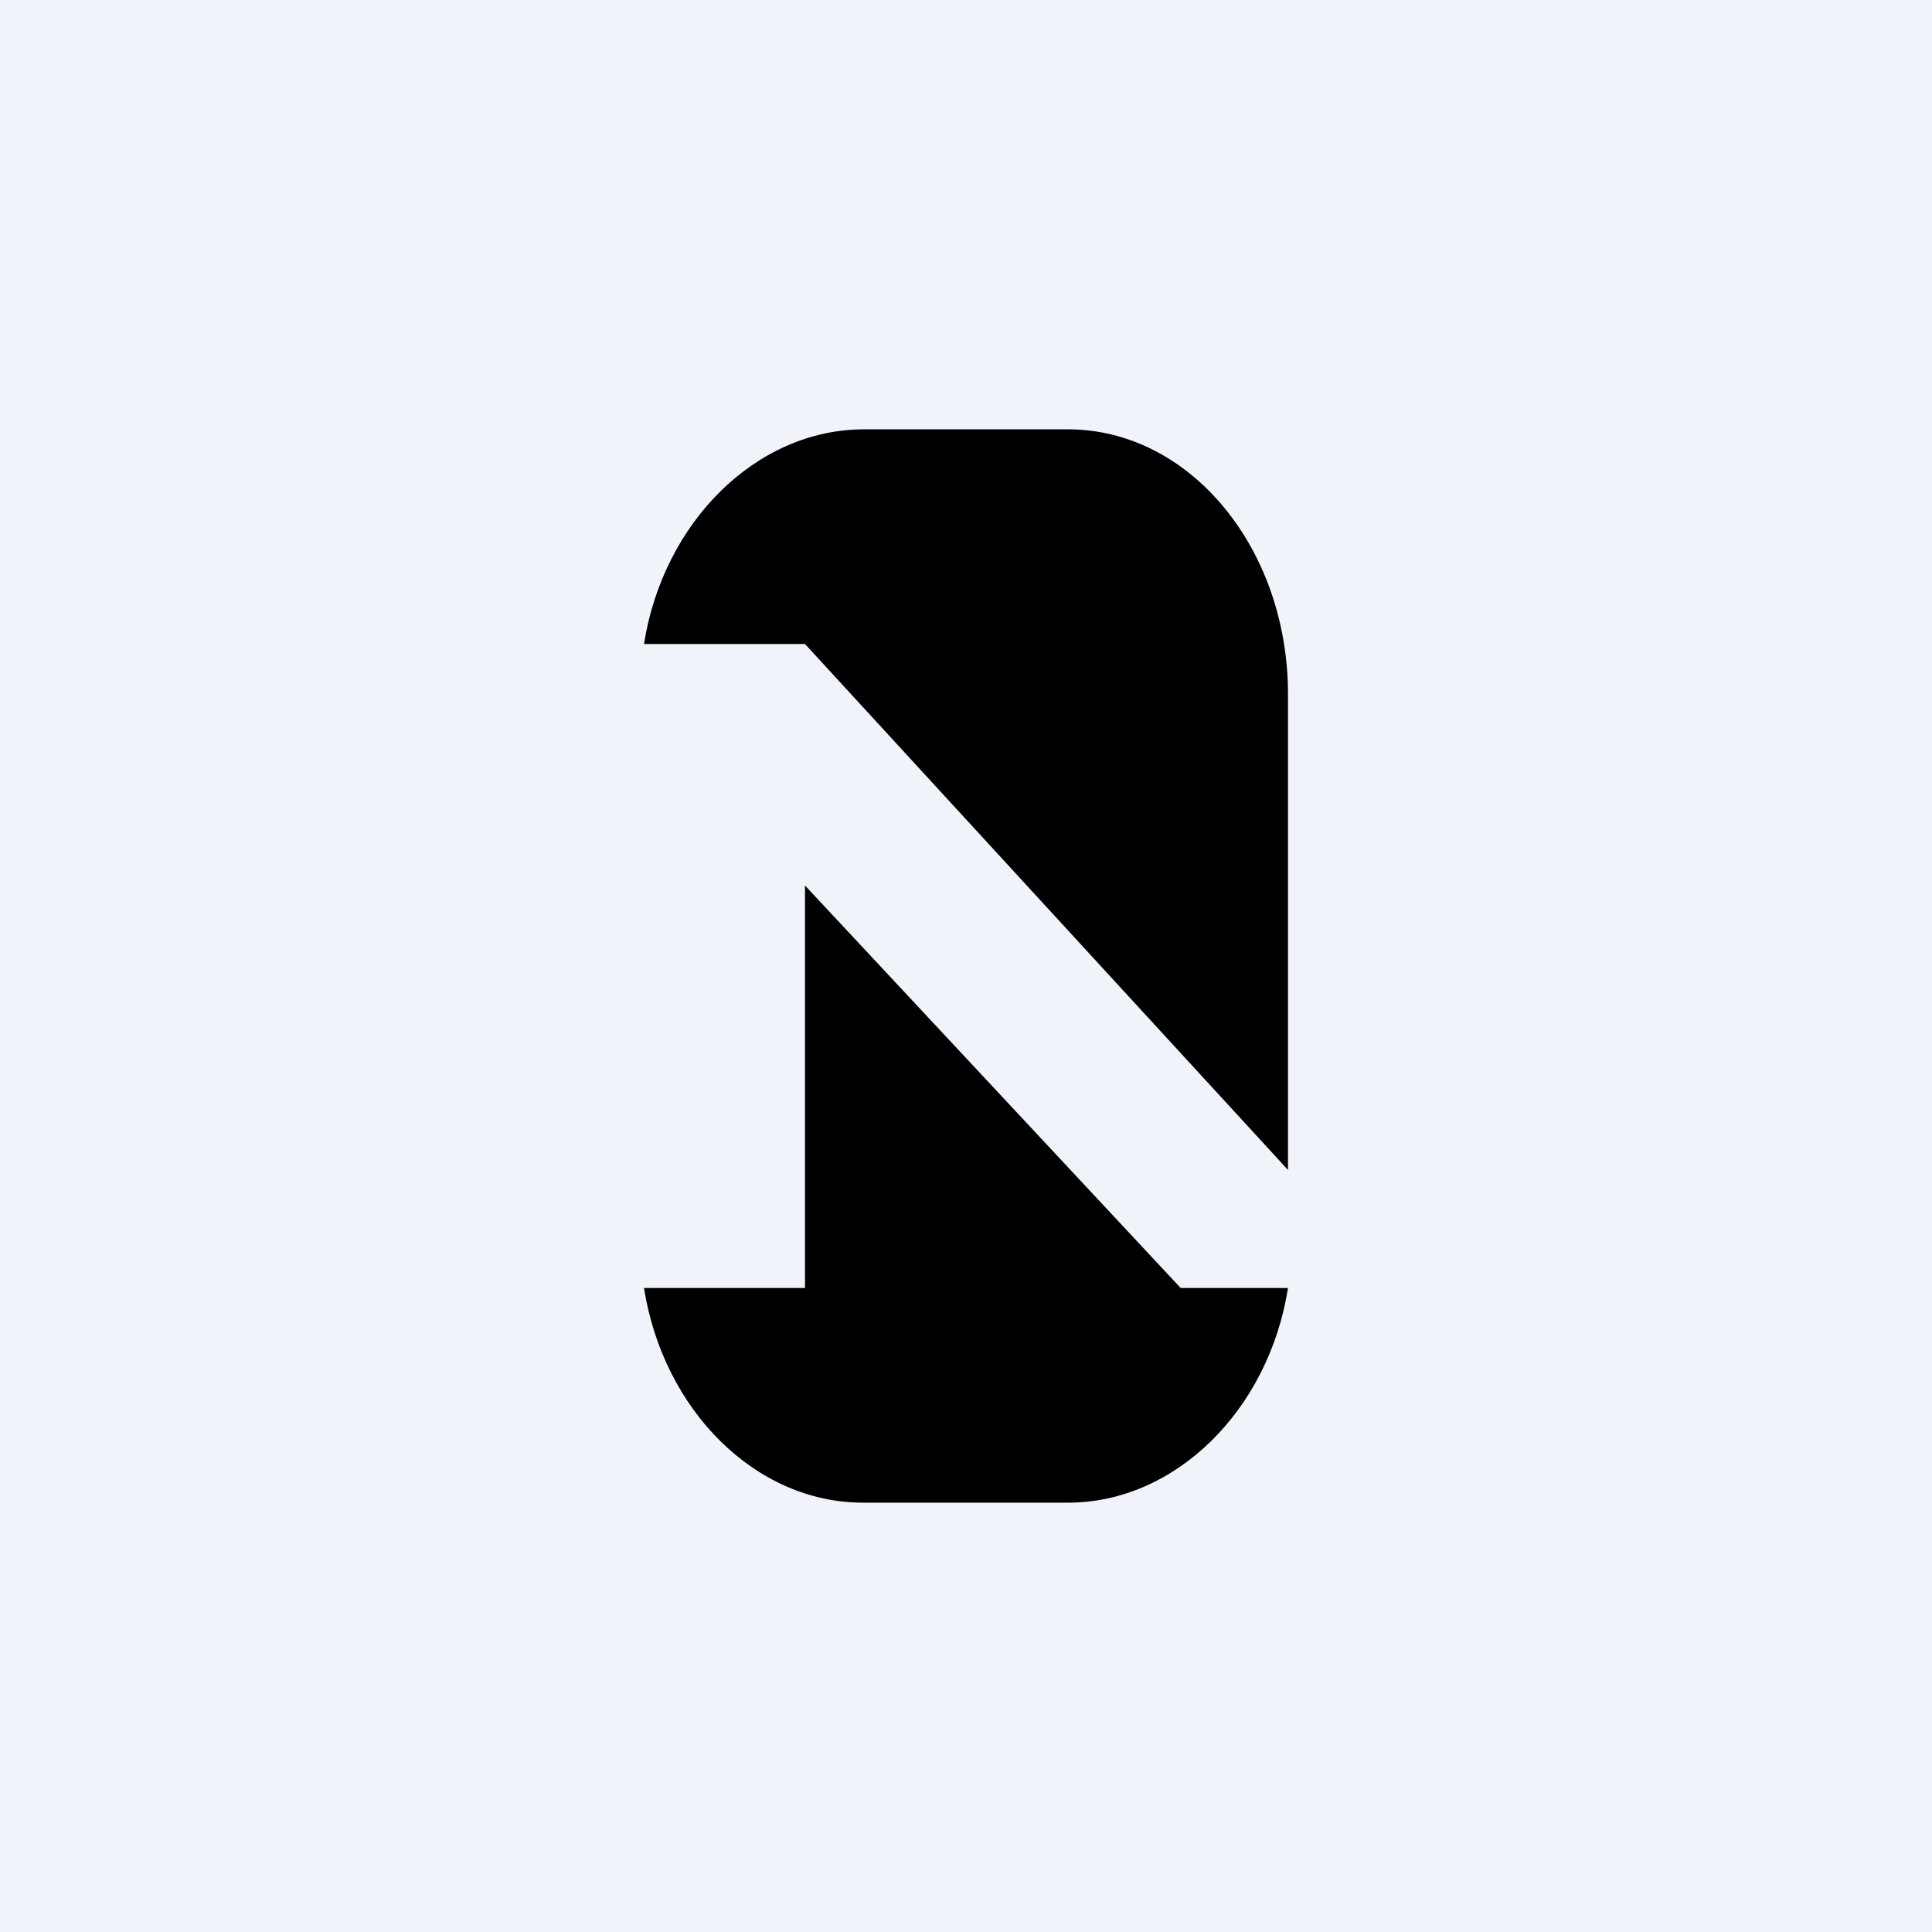
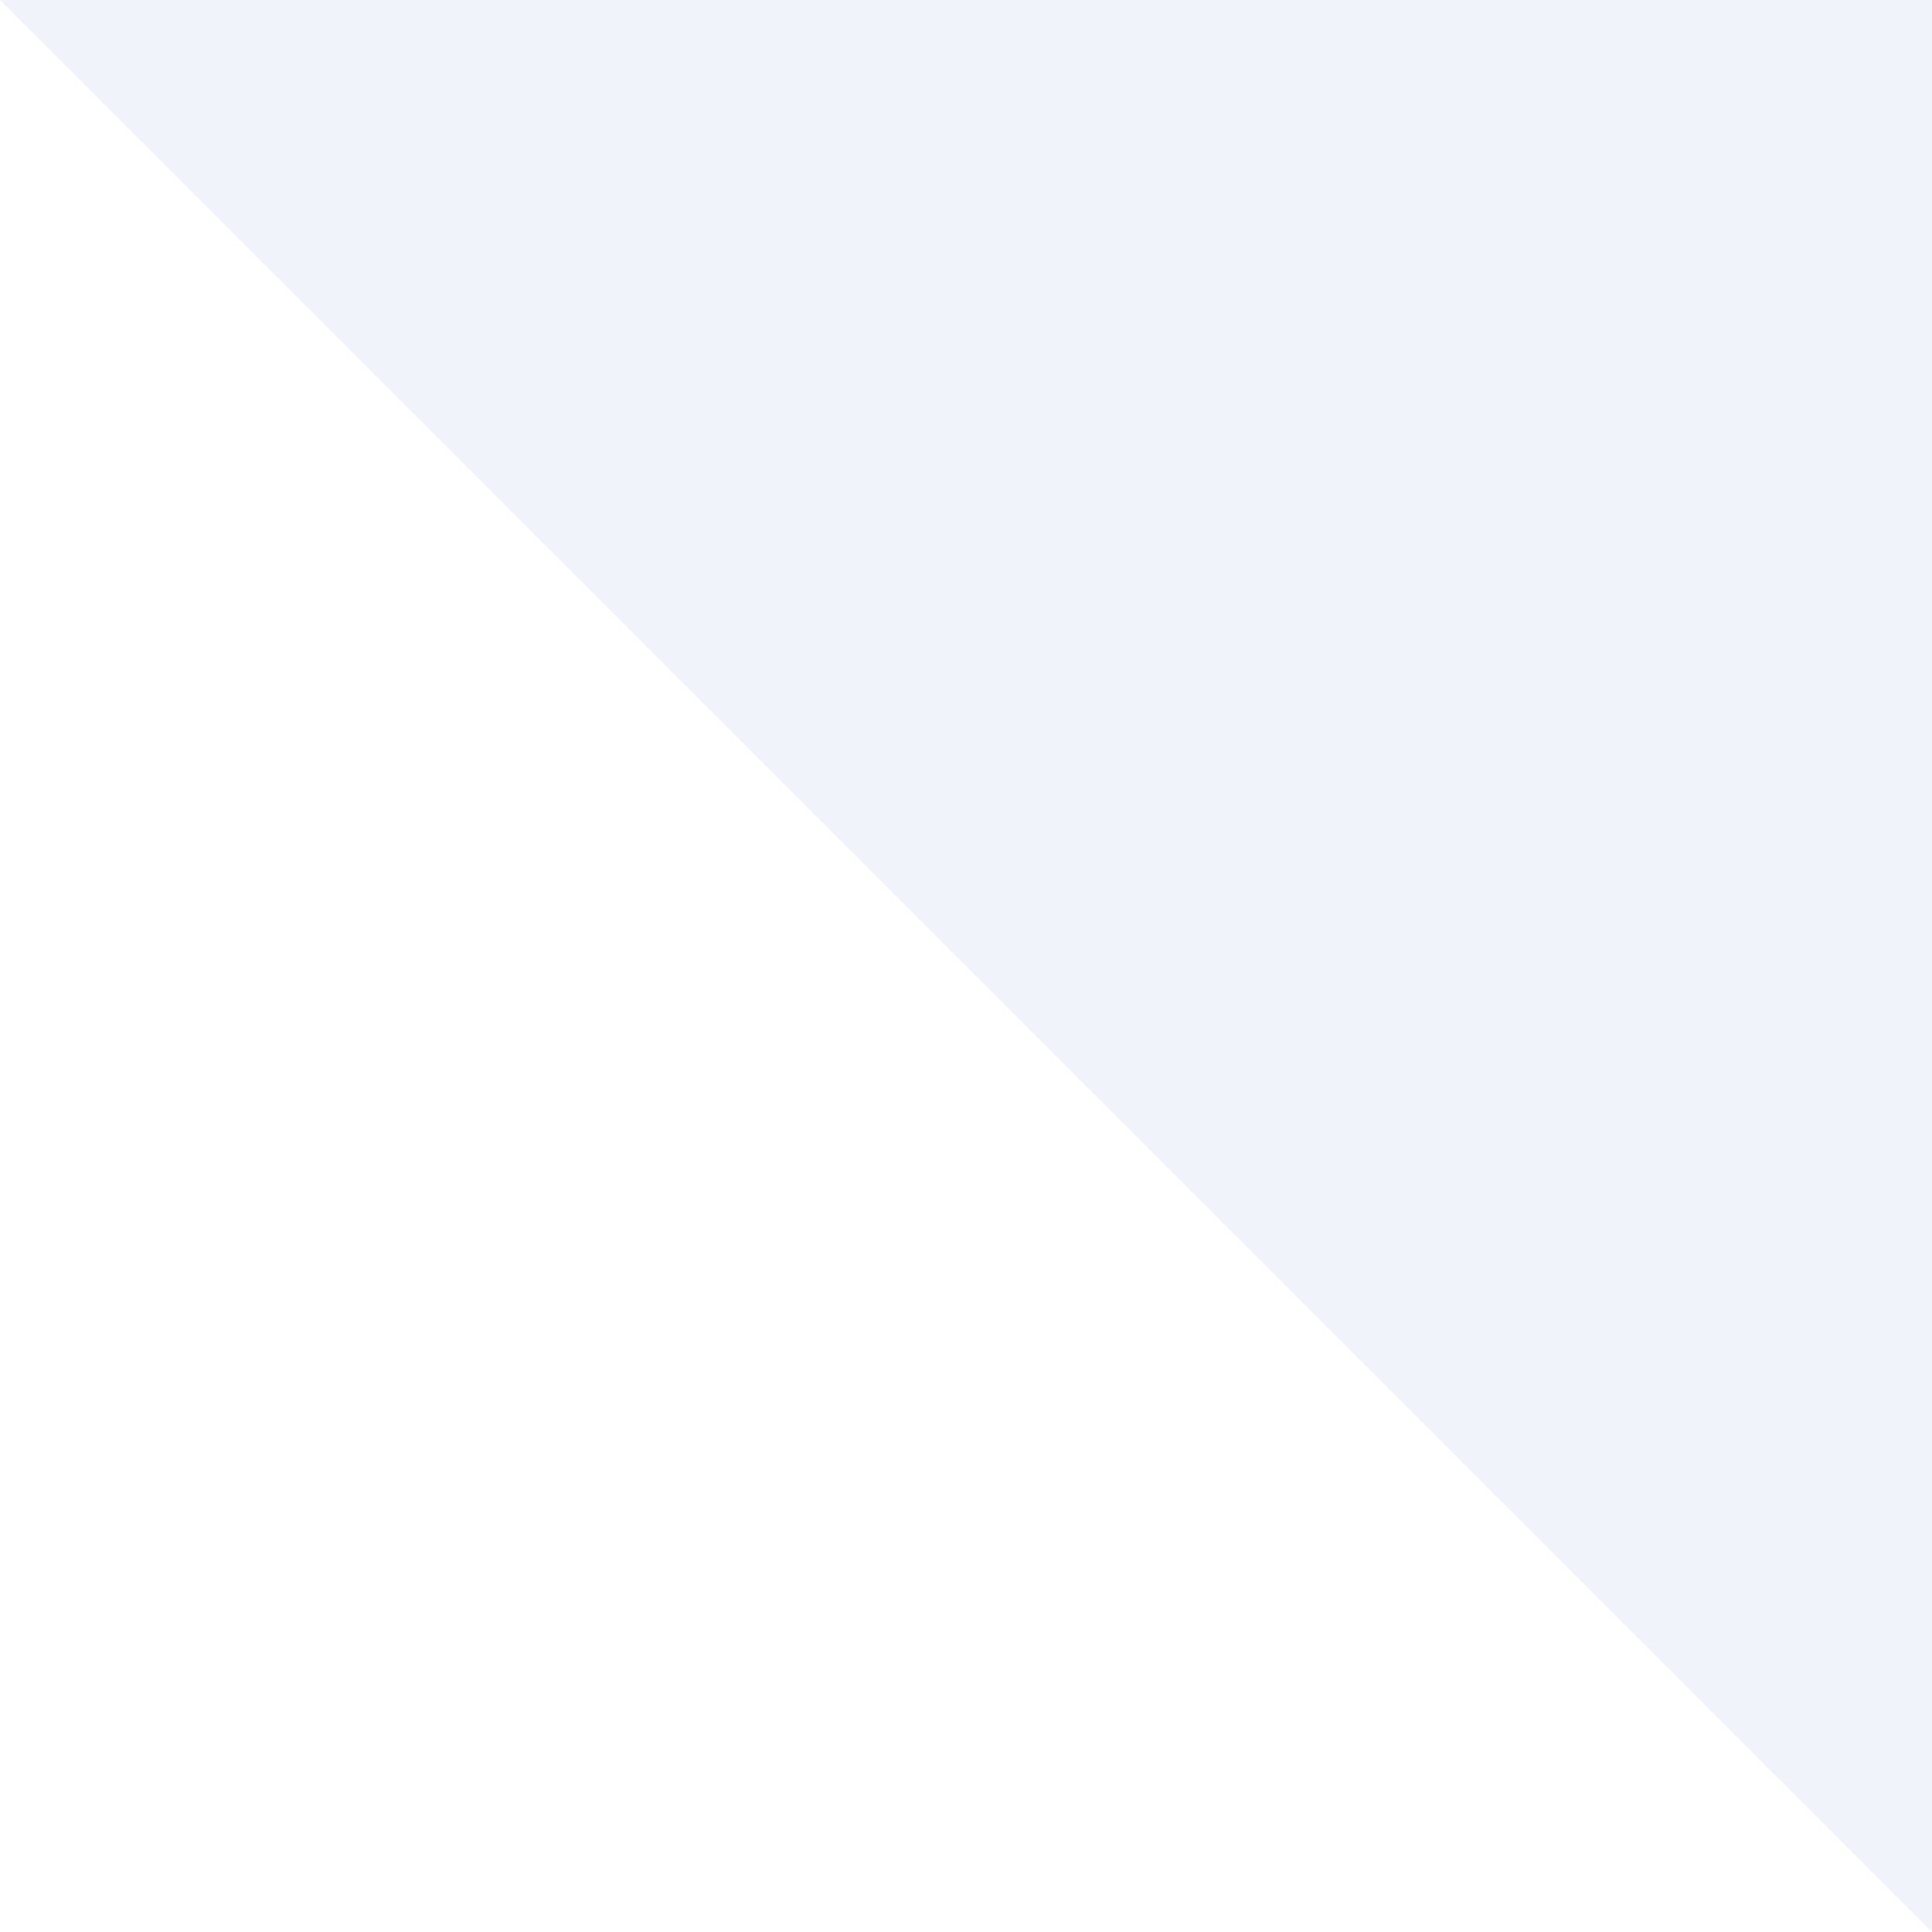
<svg xmlns="http://www.w3.org/2000/svg" width="18" height="18" viewBox="0 0 18 18">
-   <path fill="#F0F3FA" d="M0 0h18v18H0z" />
-   <path d="M6 6h1.5l4.5 4.9V6.47C12 5.1 11.08 4 9.95 4h-1.9c-1 0-1.87.86-2.05 2ZM12 12h-1L7.5 8.25V12H6c.18 1.14 1.04 2 2.04 2h1.91c1 0 1.87-.86 2.05-2Z" />
+   <path fill="#F0F3FA" d="M0 0h18v18z" />
</svg>